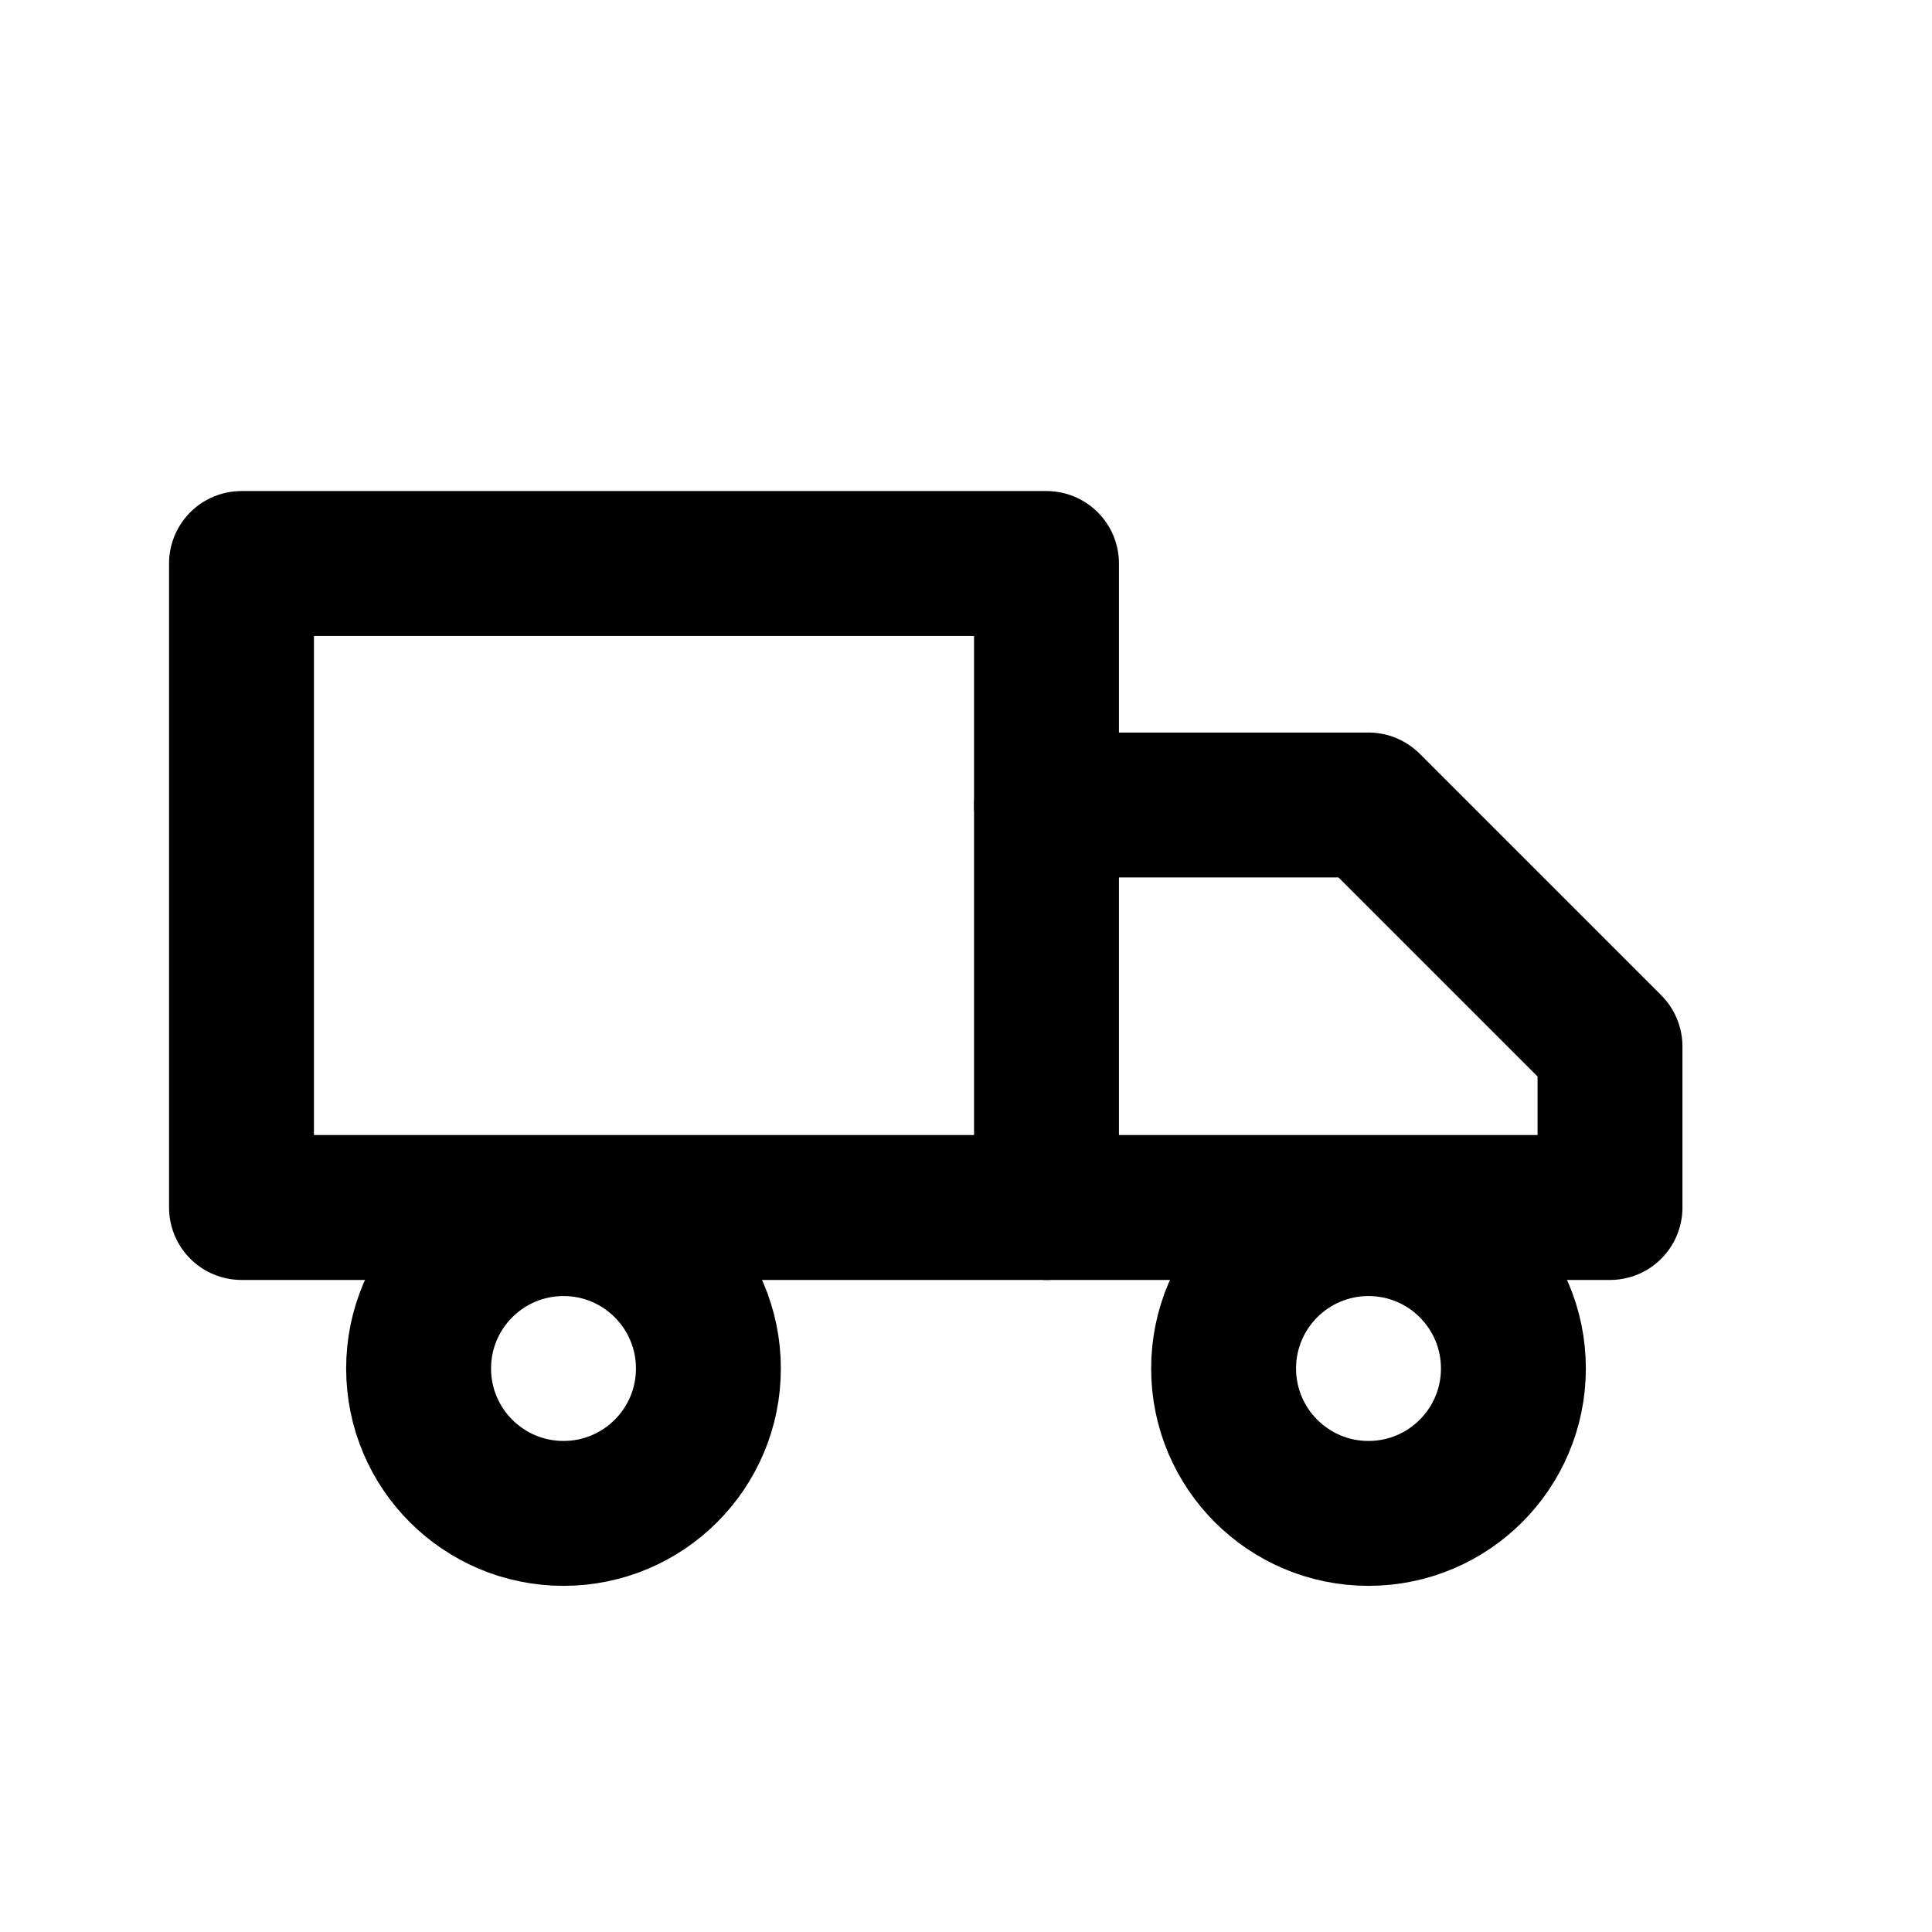
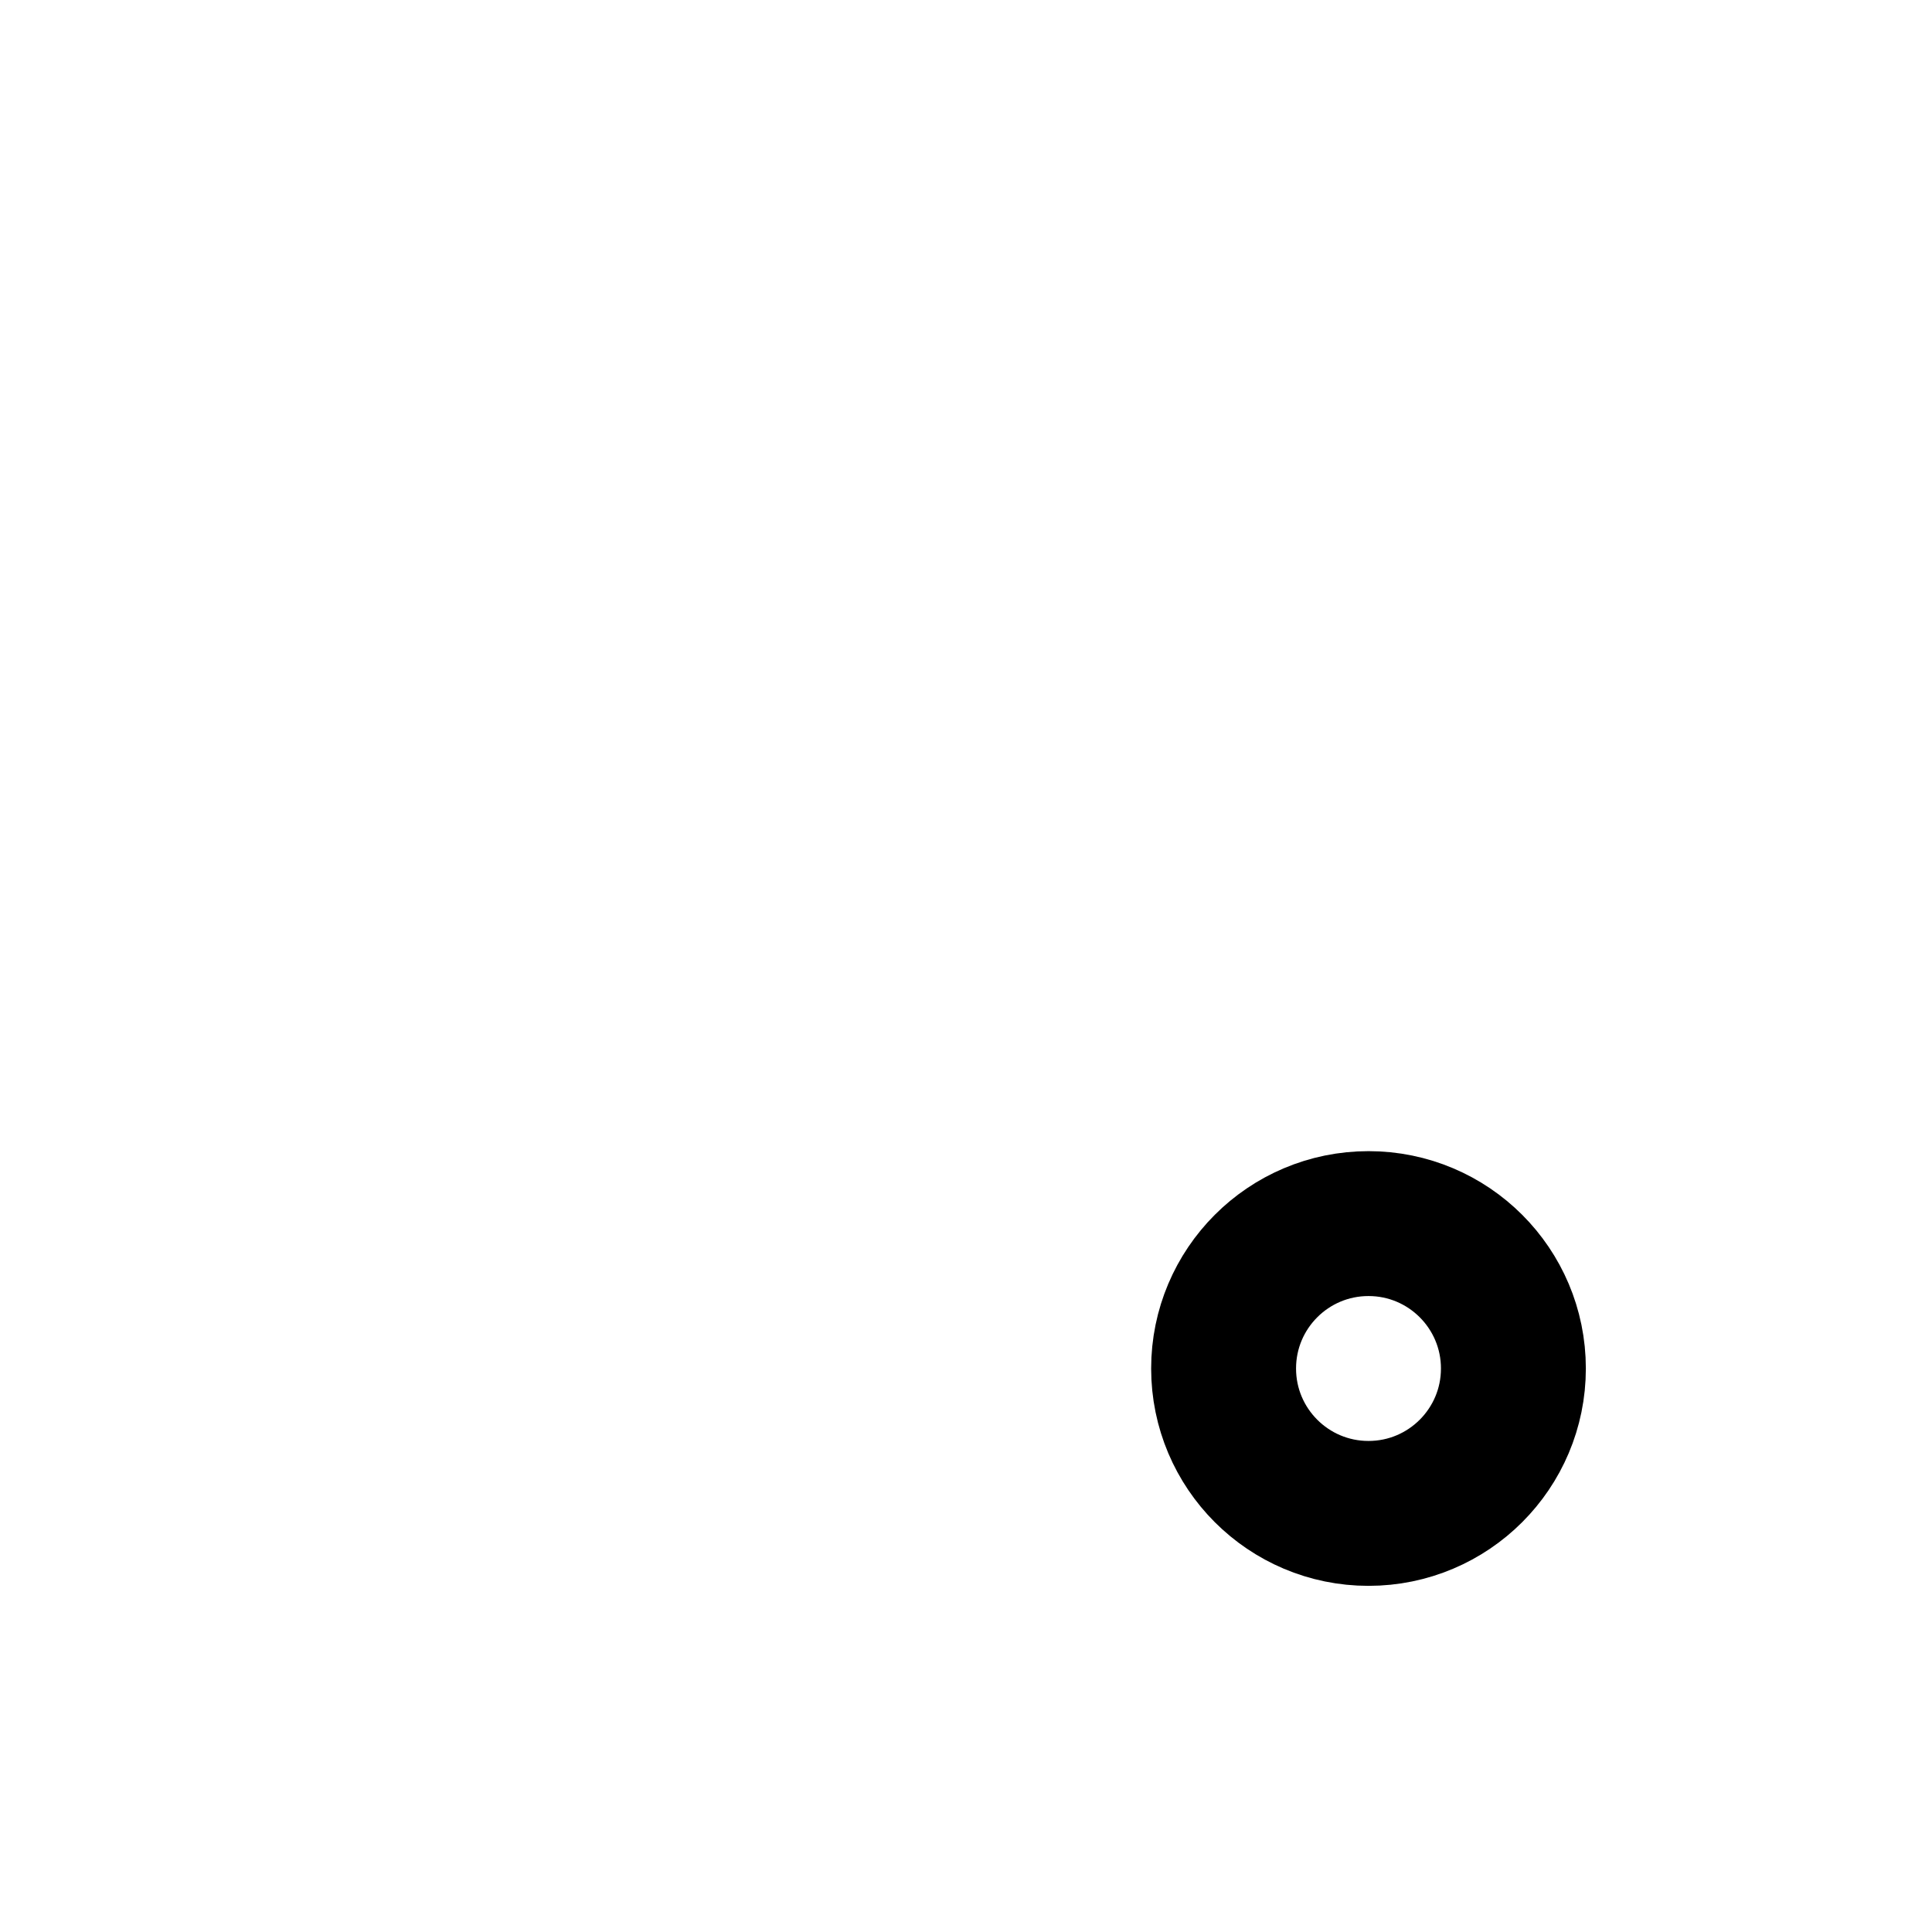
<svg xmlns="http://www.w3.org/2000/svg" stroke-linejoin="round" stroke-linecap="round" stroke-width="1.8" stroke="currentColor" fill="none" viewBox="0 0 24 24" height="28" width="28">
-   <path d="M3 7h10v8H3z" />
-   <path d="M13 10h4l3 3v2h-7" />
-   <circle r="1.8" cy="17" cx="7" />
  <circle r="1.8" cy="17" cx="17" />
</svg>